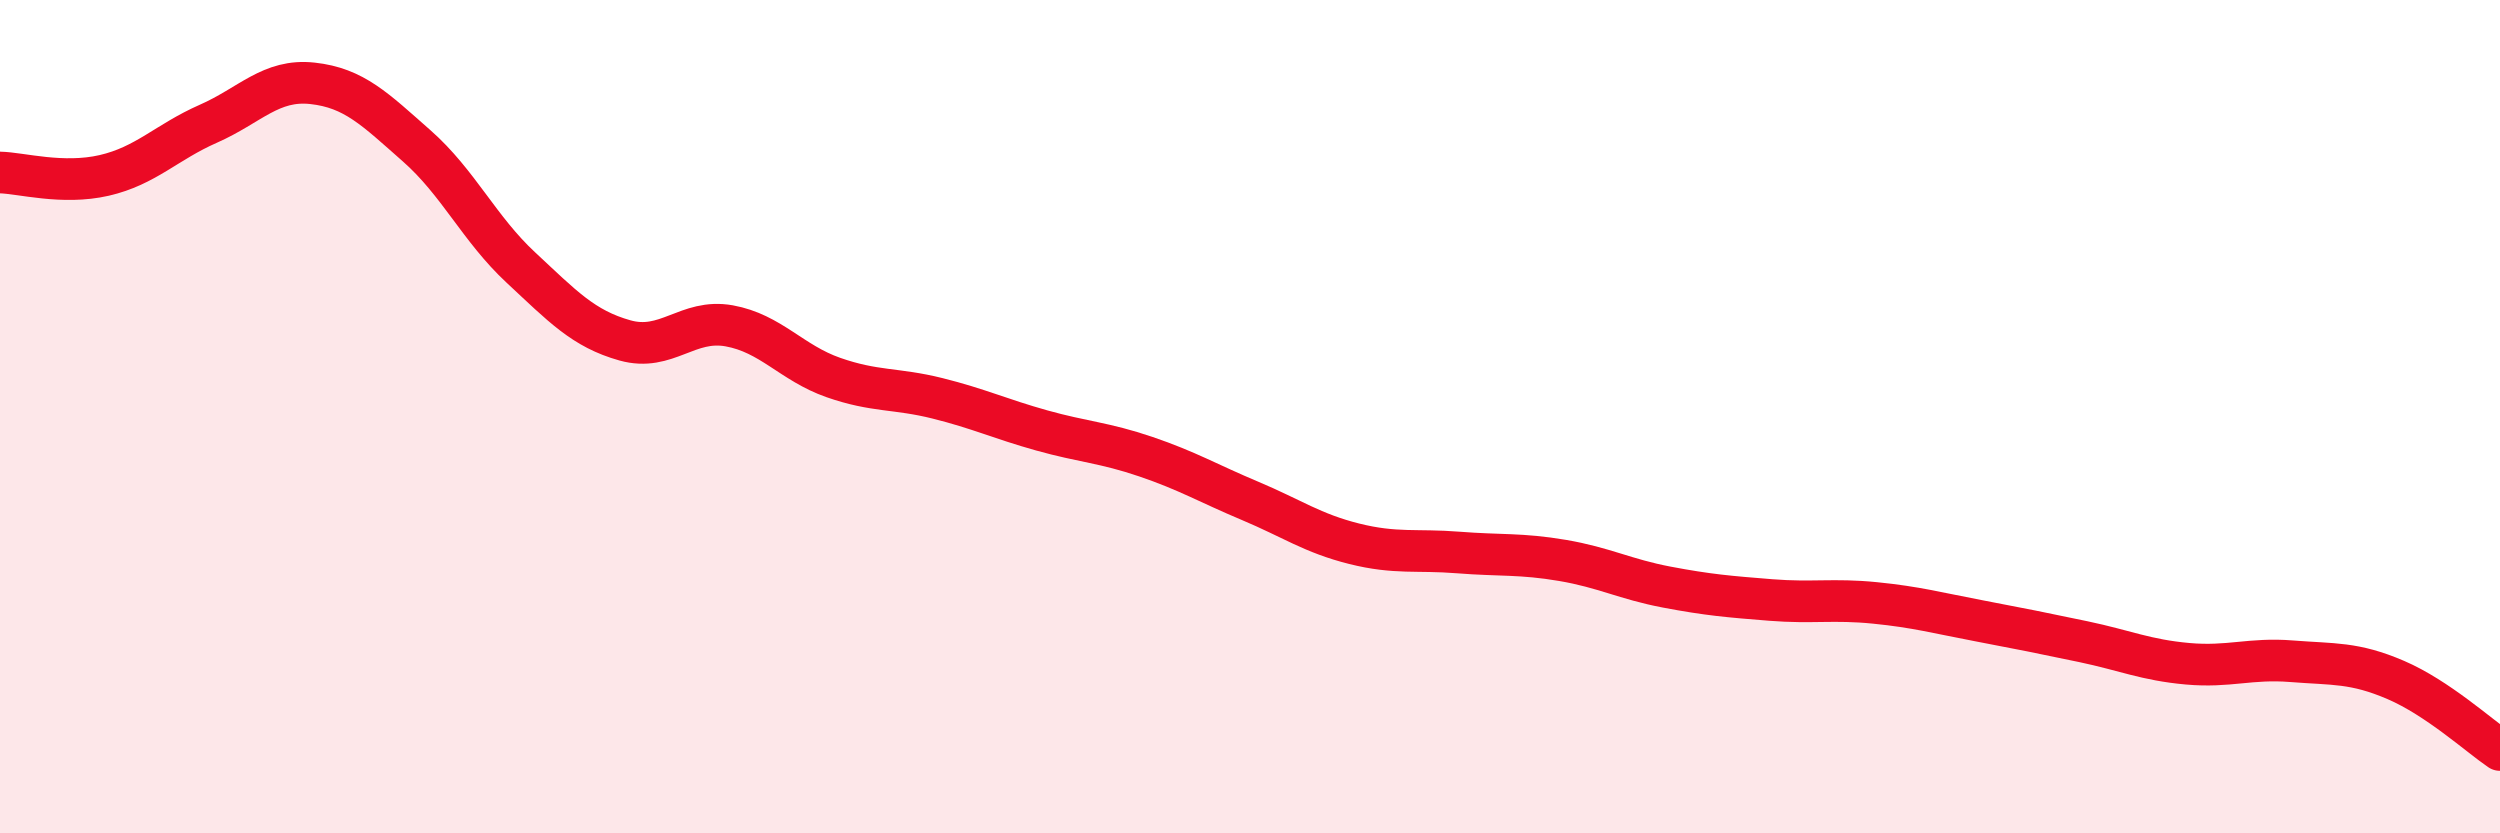
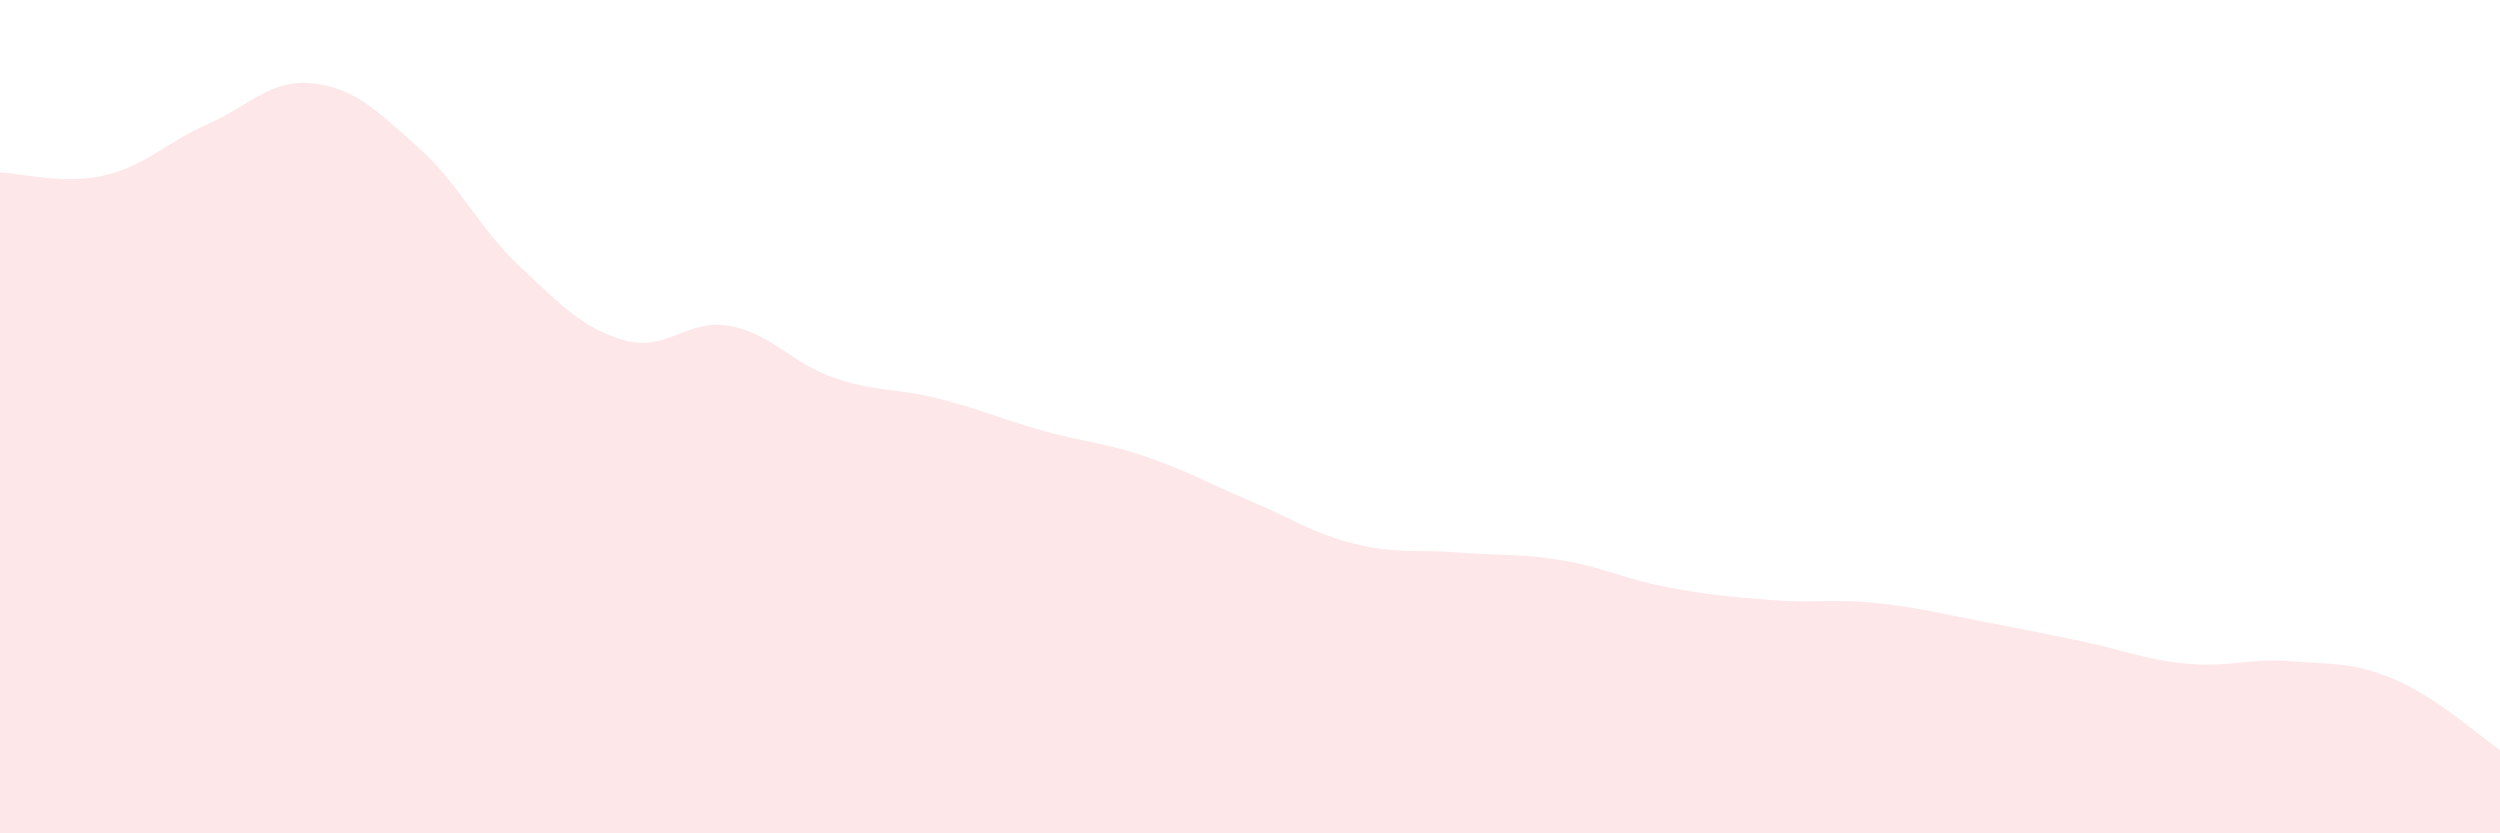
<svg xmlns="http://www.w3.org/2000/svg" width="60" height="20" viewBox="0 0 60 20">
  <path d="M 0,4.14 C 0.5,4.15 1.5,4.44 2.5,4.21 C 3.5,3.98 4,3.41 5,2.97 C 6,2.53 6.5,1.89 7.5,2 C 8.5,2.11 9,2.62 10,3.5 C 11,4.38 11.5,5.49 12.5,6.42 C 13.5,7.35 14,7.89 15,8.17 C 16,8.45 16.5,7.64 17.5,7.82 C 18.5,8 19,8.71 20,9.06 C 21,9.41 21.5,9.31 22.5,9.56 C 23.5,9.81 24,10.05 25,10.33 C 26,10.61 26.5,10.62 27.5,10.96 C 28.5,11.3 29,11.6 30,12.02 C 31,12.44 31.5,12.8 32.5,13.05 C 33.5,13.3 34,13.18 35,13.26 C 36,13.34 36.5,13.28 37.5,13.45 C 38.5,13.62 39,13.9 40,14.09 C 41,14.28 41.5,14.32 42.5,14.4 C 43.5,14.48 44,14.37 45,14.47 C 46,14.57 46.5,14.71 47.5,14.9 C 48.5,15.09 49,15.19 50,15.4 C 51,15.61 51.5,15.84 52.5,15.93 C 53.5,16.02 54,15.79 55,15.87 C 56,15.95 56.5,15.89 57.5,16.32 C 58.5,16.75 59.5,17.66 60,18L60 20L0 20Z" fill="#EB0A25" opacity="0.1" stroke-linecap="round" stroke-linejoin="round" />
-   <path d="M 0,4.14 C 0.5,4.15 1.5,4.44 2.5,4.21 C 3.5,3.98 4,3.41 5,2.97 C 6,2.53 6.5,1.89 7.5,2 C 8.5,2.11 9,2.62 10,3.5 C 11,4.38 11.5,5.49 12.5,6.42 C 13.5,7.35 14,7.89 15,8.17 C 16,8.45 16.5,7.64 17.5,7.82 C 18.5,8 19,8.71 20,9.06 C 21,9.41 21.5,9.31 22.5,9.56 C 23.5,9.81 24,10.05 25,10.33 C 26,10.61 26.5,10.62 27.5,10.96 C 28.5,11.3 29,11.6 30,12.02 C 31,12.44 31.5,12.8 32.5,13.05 C 33.5,13.3 34,13.18 35,13.26 C 36,13.34 36.5,13.28 37.5,13.45 C 38.5,13.62 39,13.9 40,14.09 C 41,14.28 41.5,14.32 42.5,14.4 C 43.5,14.48 44,14.37 45,14.47 C 46,14.57 46.5,14.71 47.5,14.9 C 48.5,15.09 49,15.19 50,15.4 C 51,15.61 51.5,15.84 52.5,15.93 C 53.5,16.02 54,15.79 55,15.87 C 56,15.95 56.5,15.89 57.5,16.32 C 58.5,16.75 59.5,17.66 60,18" stroke="#EB0A25" stroke-width="1" fill="none" stroke-linecap="round" stroke-linejoin="round" />
</svg>